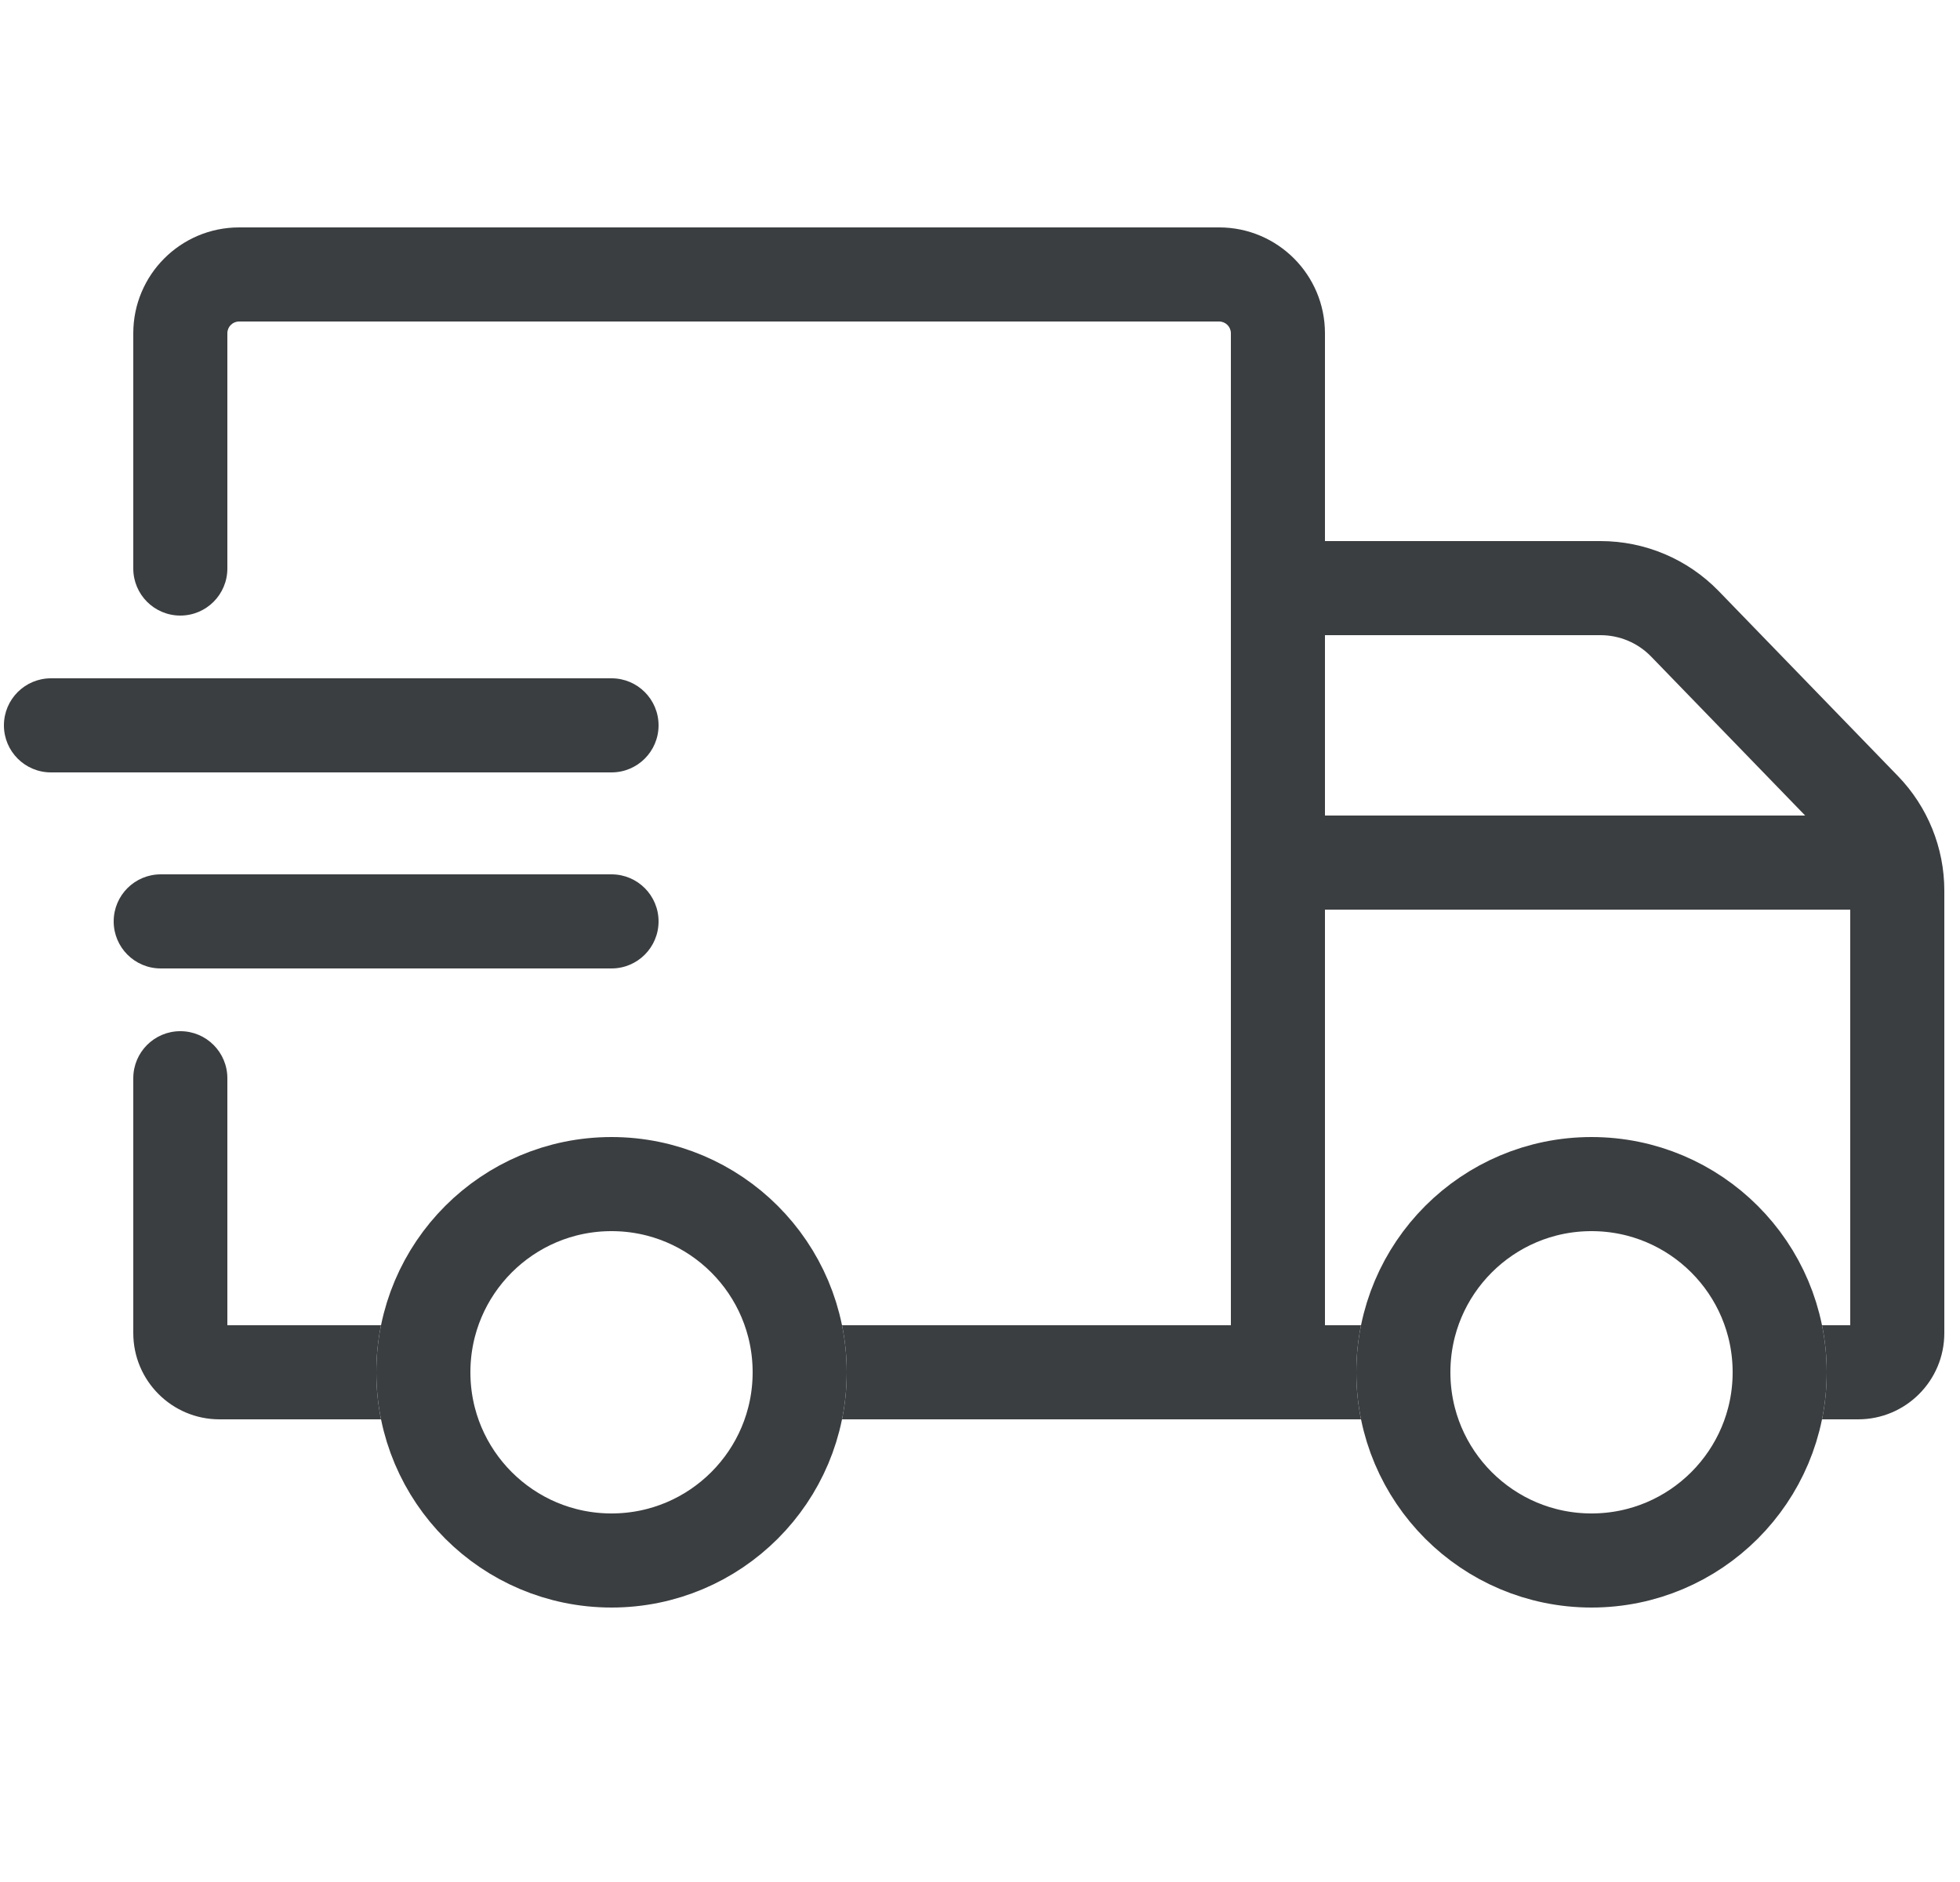
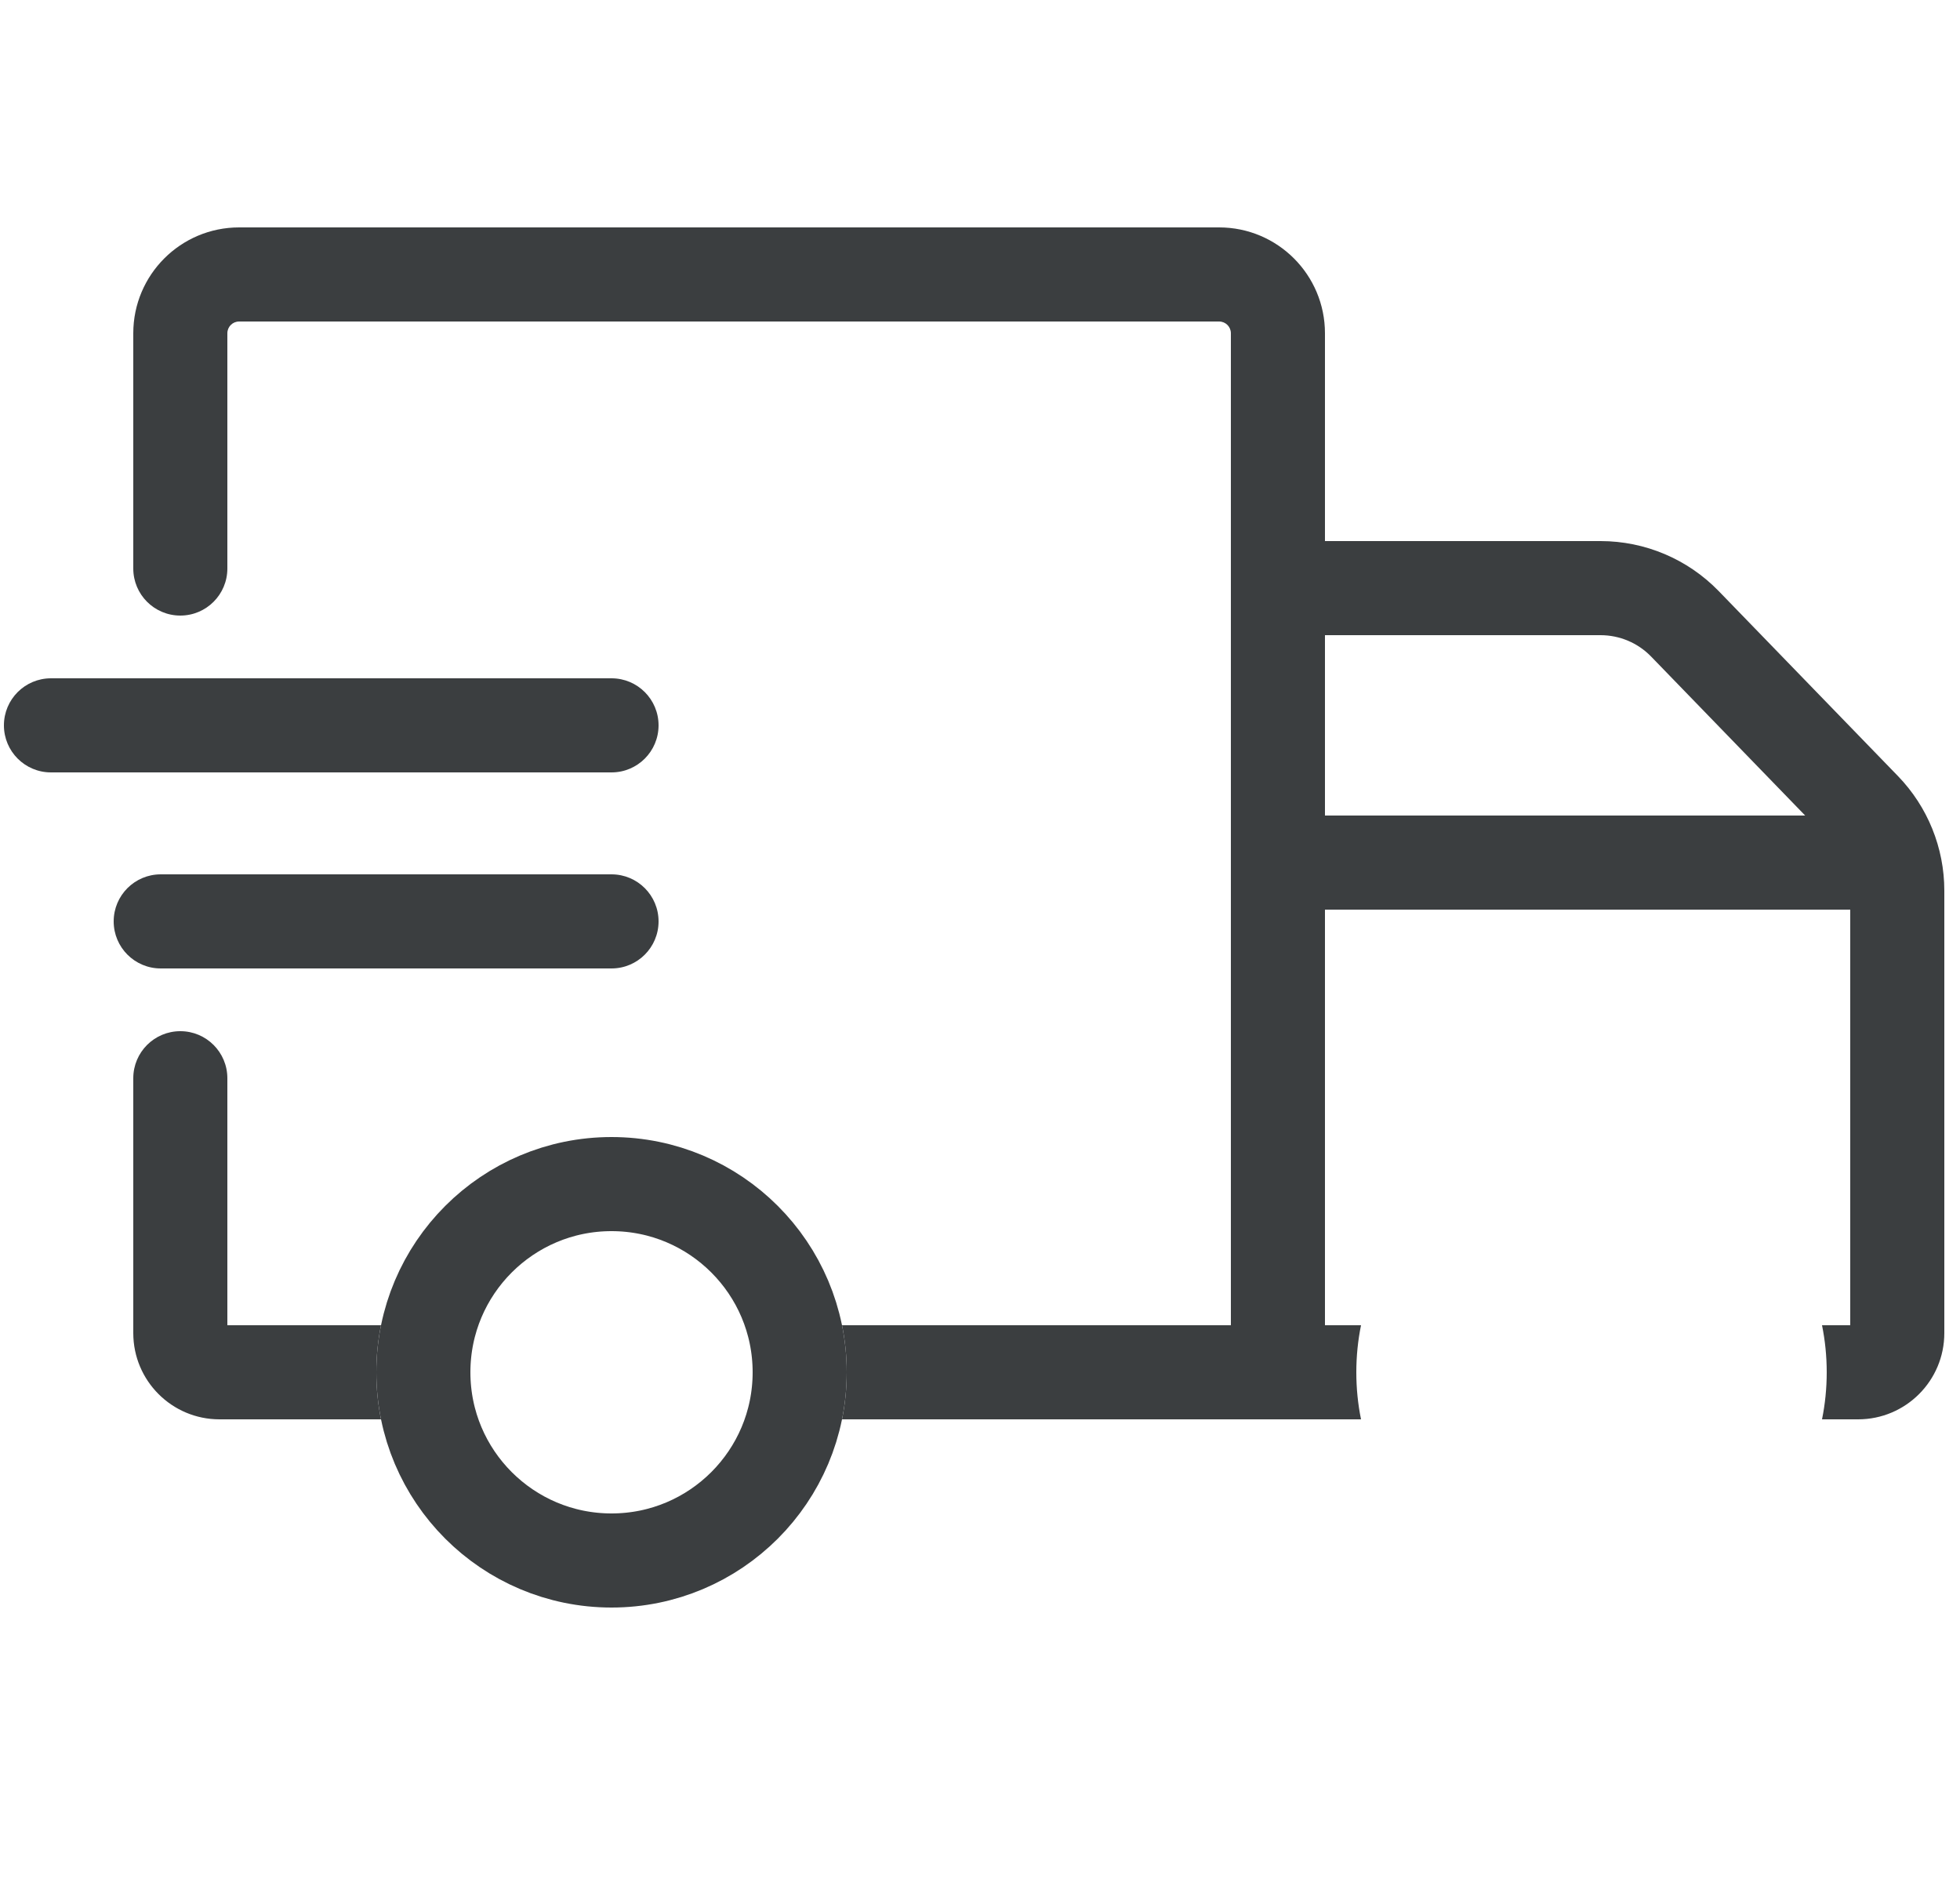
<svg xmlns="http://www.w3.org/2000/svg" width="50" height="48" viewBox="0 0 50 48" fill="none">
  <path fill-rule="evenodd" clip-rule="evenodd" d="M3.4 8.5c0-1.491 1.209-2.7 2.7-2.7H31.1c1.491 0 2.7 1.209 2.7 2.7v5.3h7.03c1.137 0 2.225.461 3.016 1.277l4.57 4.715c.759.783 1.184 1.832 1.184 2.923V34c0 1.215-.985 2.2-2.2 2.2h-.92c.079-.388.12-.789.12-1.2 0-.411-.041-.812-.12-1.2h.72V23.2H33.8v10.6h.92c-.079.388-.12.789-.12 1.2 0 .411.041.812.12 1.2H21.48c.079-.388.12-.789.12-1.2 0-.411-.041-.812-.12-1.2h9.92V8.5c0-.166-.134-.3-.3-.3H6.1c-.166 0-.3.134-.3.3v6c0 .663-.537 1.2-1.2 1.2-.663 0-1.2-.537-1.2-1.2v-6zM9.72 33.8H5.8v-6.3c0-.663-.537-1.2-1.2-1.2-.663 0-1.2.537-1.2 1.2V34c0 1.215.985 2.2 2.2 2.2H9.72c-.079-.388-.12-.789-.12-1.2 0-.411.041-.812.12-1.2zm36.33-13l-3.928-4.053c-.339-.35-.805-.547-1.293-.547H33.8v4.6h12.25zM.1 18.5c0-.663.537-1.2 1.2-1.2H15.6c.663 0 1.2.537 1.2 1.2s-.537 1.2-1.2 1.2H1.3c-.663 0-1.2-.537-1.2-1.2zM4.1 22.3c-.663 0-1.2.537-1.2 1.2s.537 1.2 1.2 1.2H15.6c.663 0 1.2-.537 1.2-1.2s-.537-1.2-1.2-1.2H4.1z" fill="#3B3E40" />
-   <circle cx="40.6" cy="35" r="4.8" stroke="#3B3E40" stroke-width="2.4" />
  <circle cx="15.6" cy="35" r="4.8" stroke="#3B3E40" stroke-width="2.4" />
</svg>